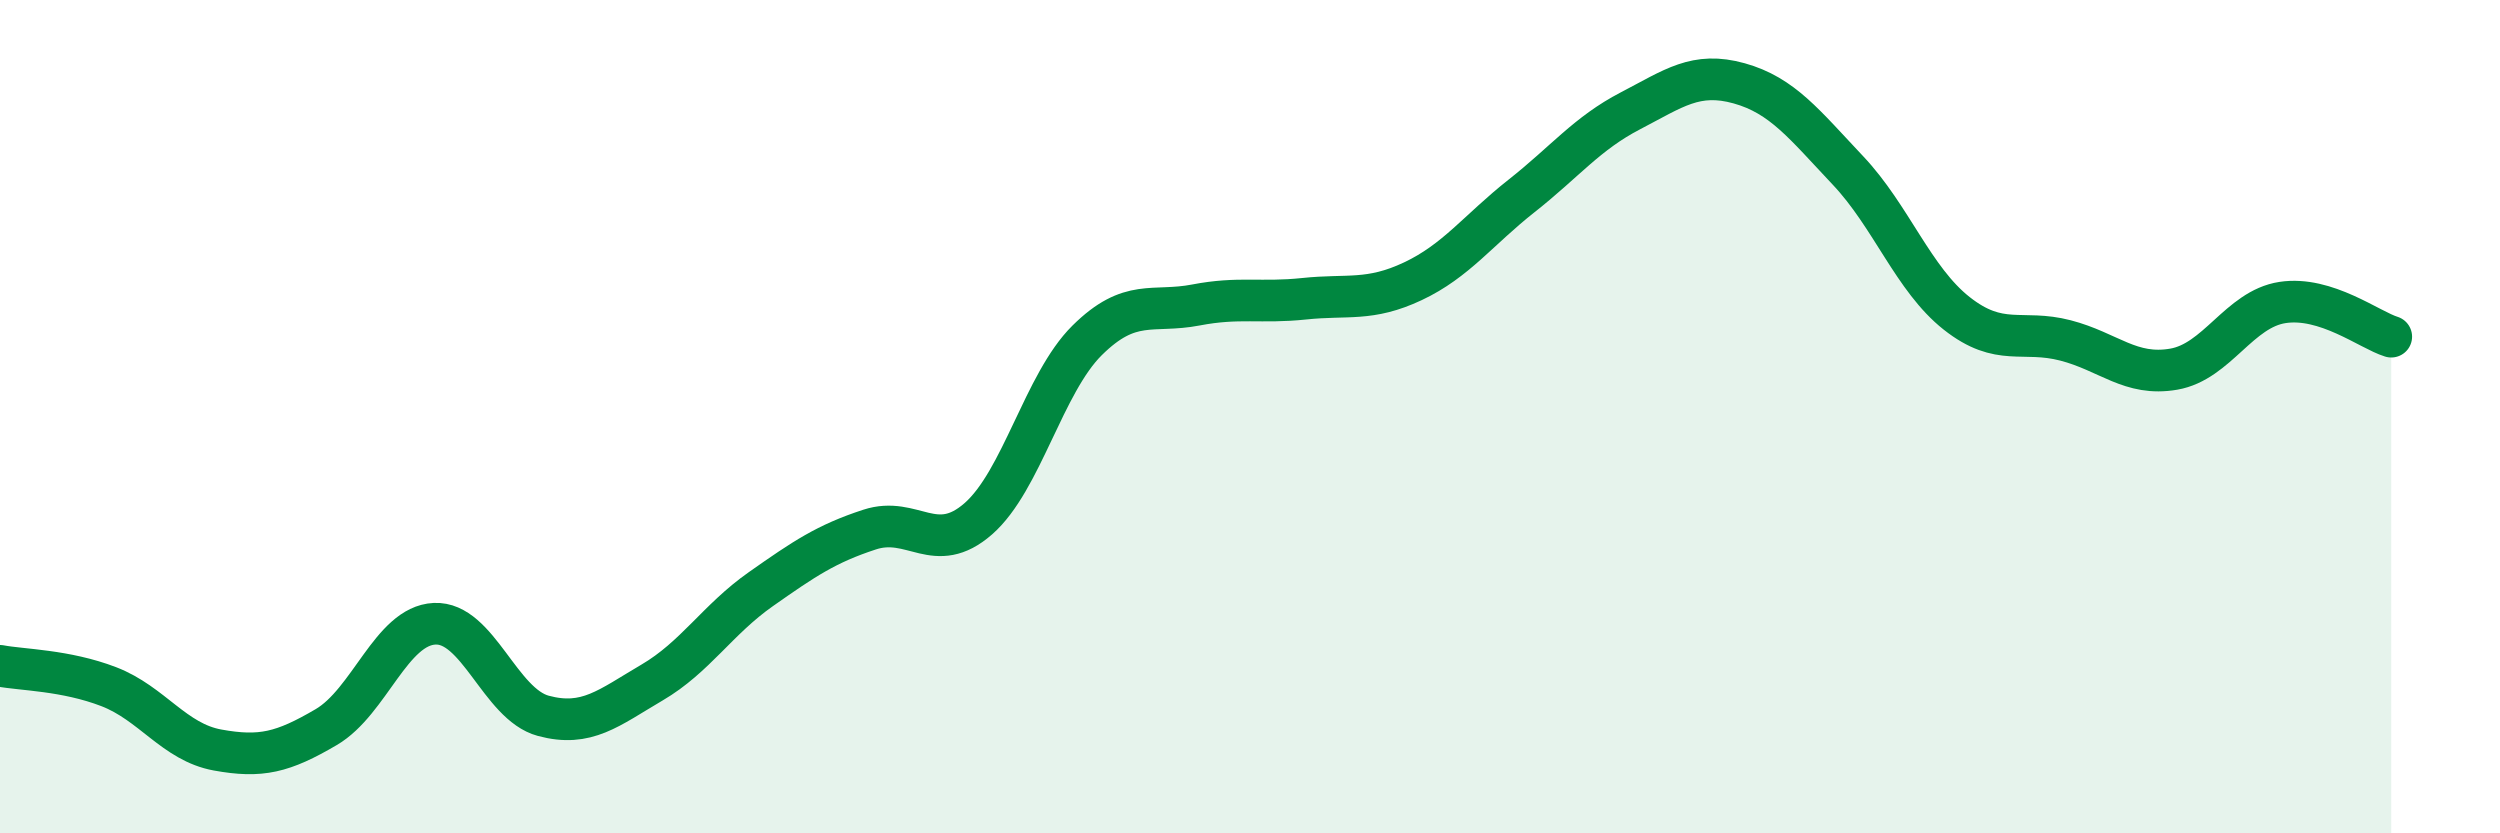
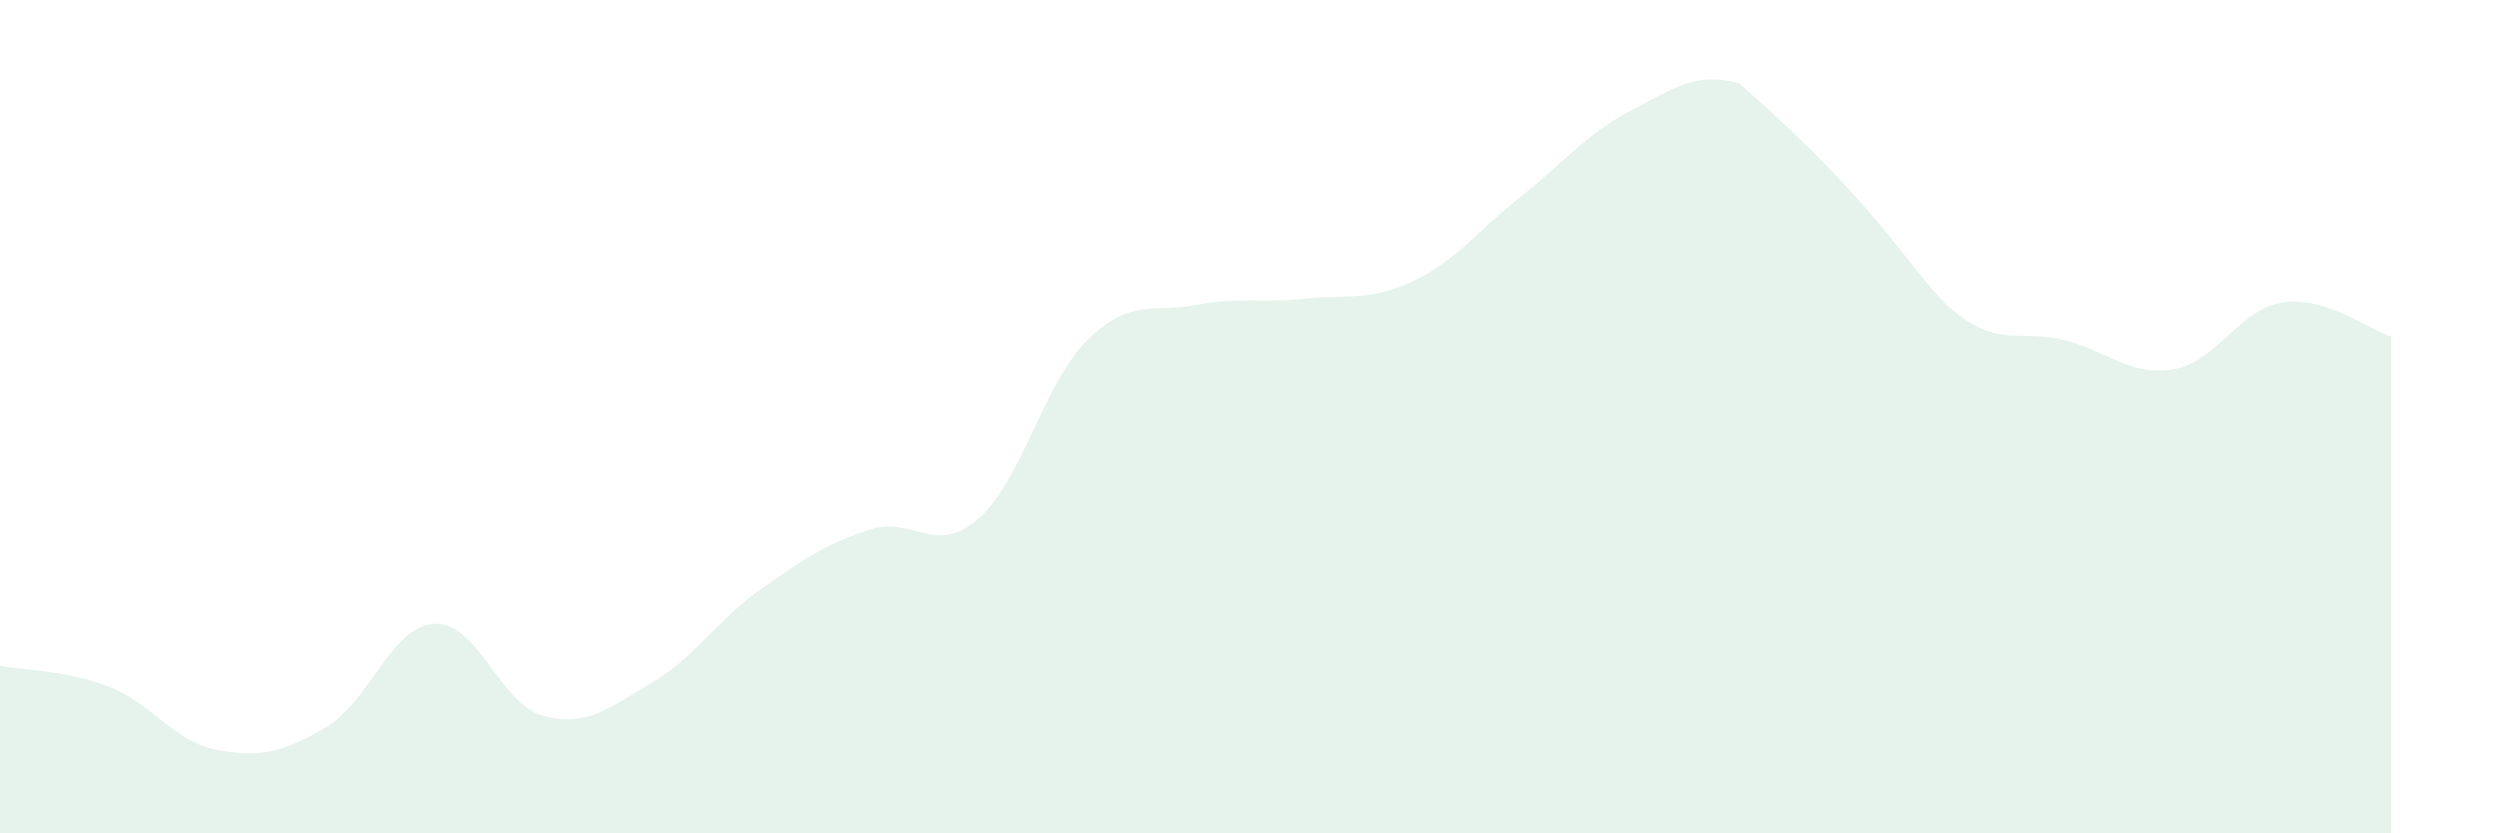
<svg xmlns="http://www.w3.org/2000/svg" width="60" height="20" viewBox="0 0 60 20">
-   <path d="M 0,15.98 C 0.52,16.08 1.57,16.08 2.61,16.48 C 3.65,16.88 4.18,17.81 5.22,18 C 6.26,18.19 6.79,18.06 7.83,17.45 C 8.87,16.84 9.39,15.02 10.43,14.97 C 11.47,14.92 12,16.9 13.04,17.18 C 14.08,17.46 14.61,16.99 15.65,16.38 C 16.69,15.77 17.22,14.87 18.26,14.14 C 19.3,13.41 19.83,13.05 20.87,12.71 C 21.91,12.37 22.44,13.36 23.48,12.45 C 24.52,11.54 25.05,9.2 26.09,8.17 C 27.13,7.14 27.66,7.52 28.7,7.32 C 29.74,7.12 30.26,7.28 31.3,7.17 C 32.34,7.06 32.87,7.24 33.91,6.75 C 34.95,6.26 35.48,5.52 36.52,4.7 C 37.56,3.88 38.09,3.2 39.13,2.66 C 40.17,2.12 40.7,1.71 41.74,2 C 42.78,2.29 43.31,2.99 44.35,4.09 C 45.39,5.19 45.92,6.7 46.96,7.52 C 48,8.34 48.53,7.9 49.57,8.17 C 50.61,8.44 51.13,9.04 52.17,8.86 C 53.21,8.68 53.74,7.42 54.78,7.26 C 55.82,7.1 56.87,7.92 57.39,8.08L57.39 20L0 20Z" fill="#008740" opacity="0.1" stroke-linecap="round" stroke-linejoin="round" />
-   <path d="M 0,15.98 C 0.52,16.08 1.57,16.08 2.61,16.48 C 3.65,16.88 4.18,17.81 5.22,18 C 6.26,18.19 6.79,18.06 7.83,17.45 C 8.87,16.84 9.39,15.02 10.43,14.97 C 11.47,14.92 12,16.9 13.04,17.18 C 14.08,17.46 14.61,16.99 15.65,16.38 C 16.69,15.77 17.22,14.87 18.26,14.14 C 19.3,13.41 19.83,13.05 20.87,12.71 C 21.91,12.37 22.44,13.36 23.48,12.45 C 24.52,11.54 25.05,9.2 26.09,8.17 C 27.13,7.14 27.66,7.52 28.7,7.32 C 29.74,7.12 30.26,7.28 31.3,7.17 C 32.34,7.06 32.87,7.24 33.91,6.75 C 34.95,6.26 35.48,5.52 36.52,4.7 C 37.56,3.88 38.09,3.2 39.13,2.66 C 40.17,2.12 40.7,1.71 41.74,2 C 42.78,2.29 43.31,2.99 44.35,4.09 C 45.39,5.19 45.92,6.7 46.96,7.52 C 48,8.34 48.53,7.9 49.57,8.17 C 50.61,8.44 51.13,9.04 52.17,8.86 C 53.21,8.68 53.74,7.42 54.78,7.26 C 55.82,7.1 56.87,7.92 57.39,8.08" stroke="#008740" stroke-width="1" fill="none" stroke-linecap="round" stroke-linejoin="round" />
+   <path d="M 0,15.98 C 0.52,16.08 1.57,16.08 2.61,16.48 C 3.65,16.88 4.18,17.81 5.22,18 C 6.26,18.19 6.79,18.06 7.83,17.45 C 8.87,16.84 9.39,15.02 10.43,14.97 C 11.47,14.92 12,16.9 13.04,17.18 C 14.08,17.46 14.61,16.99 15.65,16.38 C 16.69,15.77 17.22,14.87 18.26,14.14 C 19.3,13.41 19.83,13.05 20.87,12.71 C 21.91,12.37 22.44,13.36 23.48,12.45 C 24.52,11.54 25.05,9.2 26.09,8.17 C 27.13,7.14 27.66,7.52 28.7,7.32 C 29.74,7.12 30.26,7.28 31.3,7.17 C 32.34,7.06 32.87,7.24 33.91,6.75 C 34.95,6.26 35.48,5.52 36.52,4.7 C 37.56,3.88 38.09,3.2 39.13,2.66 C 40.17,2.12 40.7,1.71 41.74,2 C 45.39,5.19 45.92,6.7 46.96,7.52 C 48,8.34 48.53,7.9 49.57,8.17 C 50.61,8.44 51.13,9.04 52.17,8.86 C 53.21,8.68 53.74,7.42 54.78,7.26 C 55.82,7.1 56.87,7.92 57.39,8.08L57.39 20L0 20Z" fill="#008740" opacity="0.1" stroke-linecap="round" stroke-linejoin="round" />
</svg>